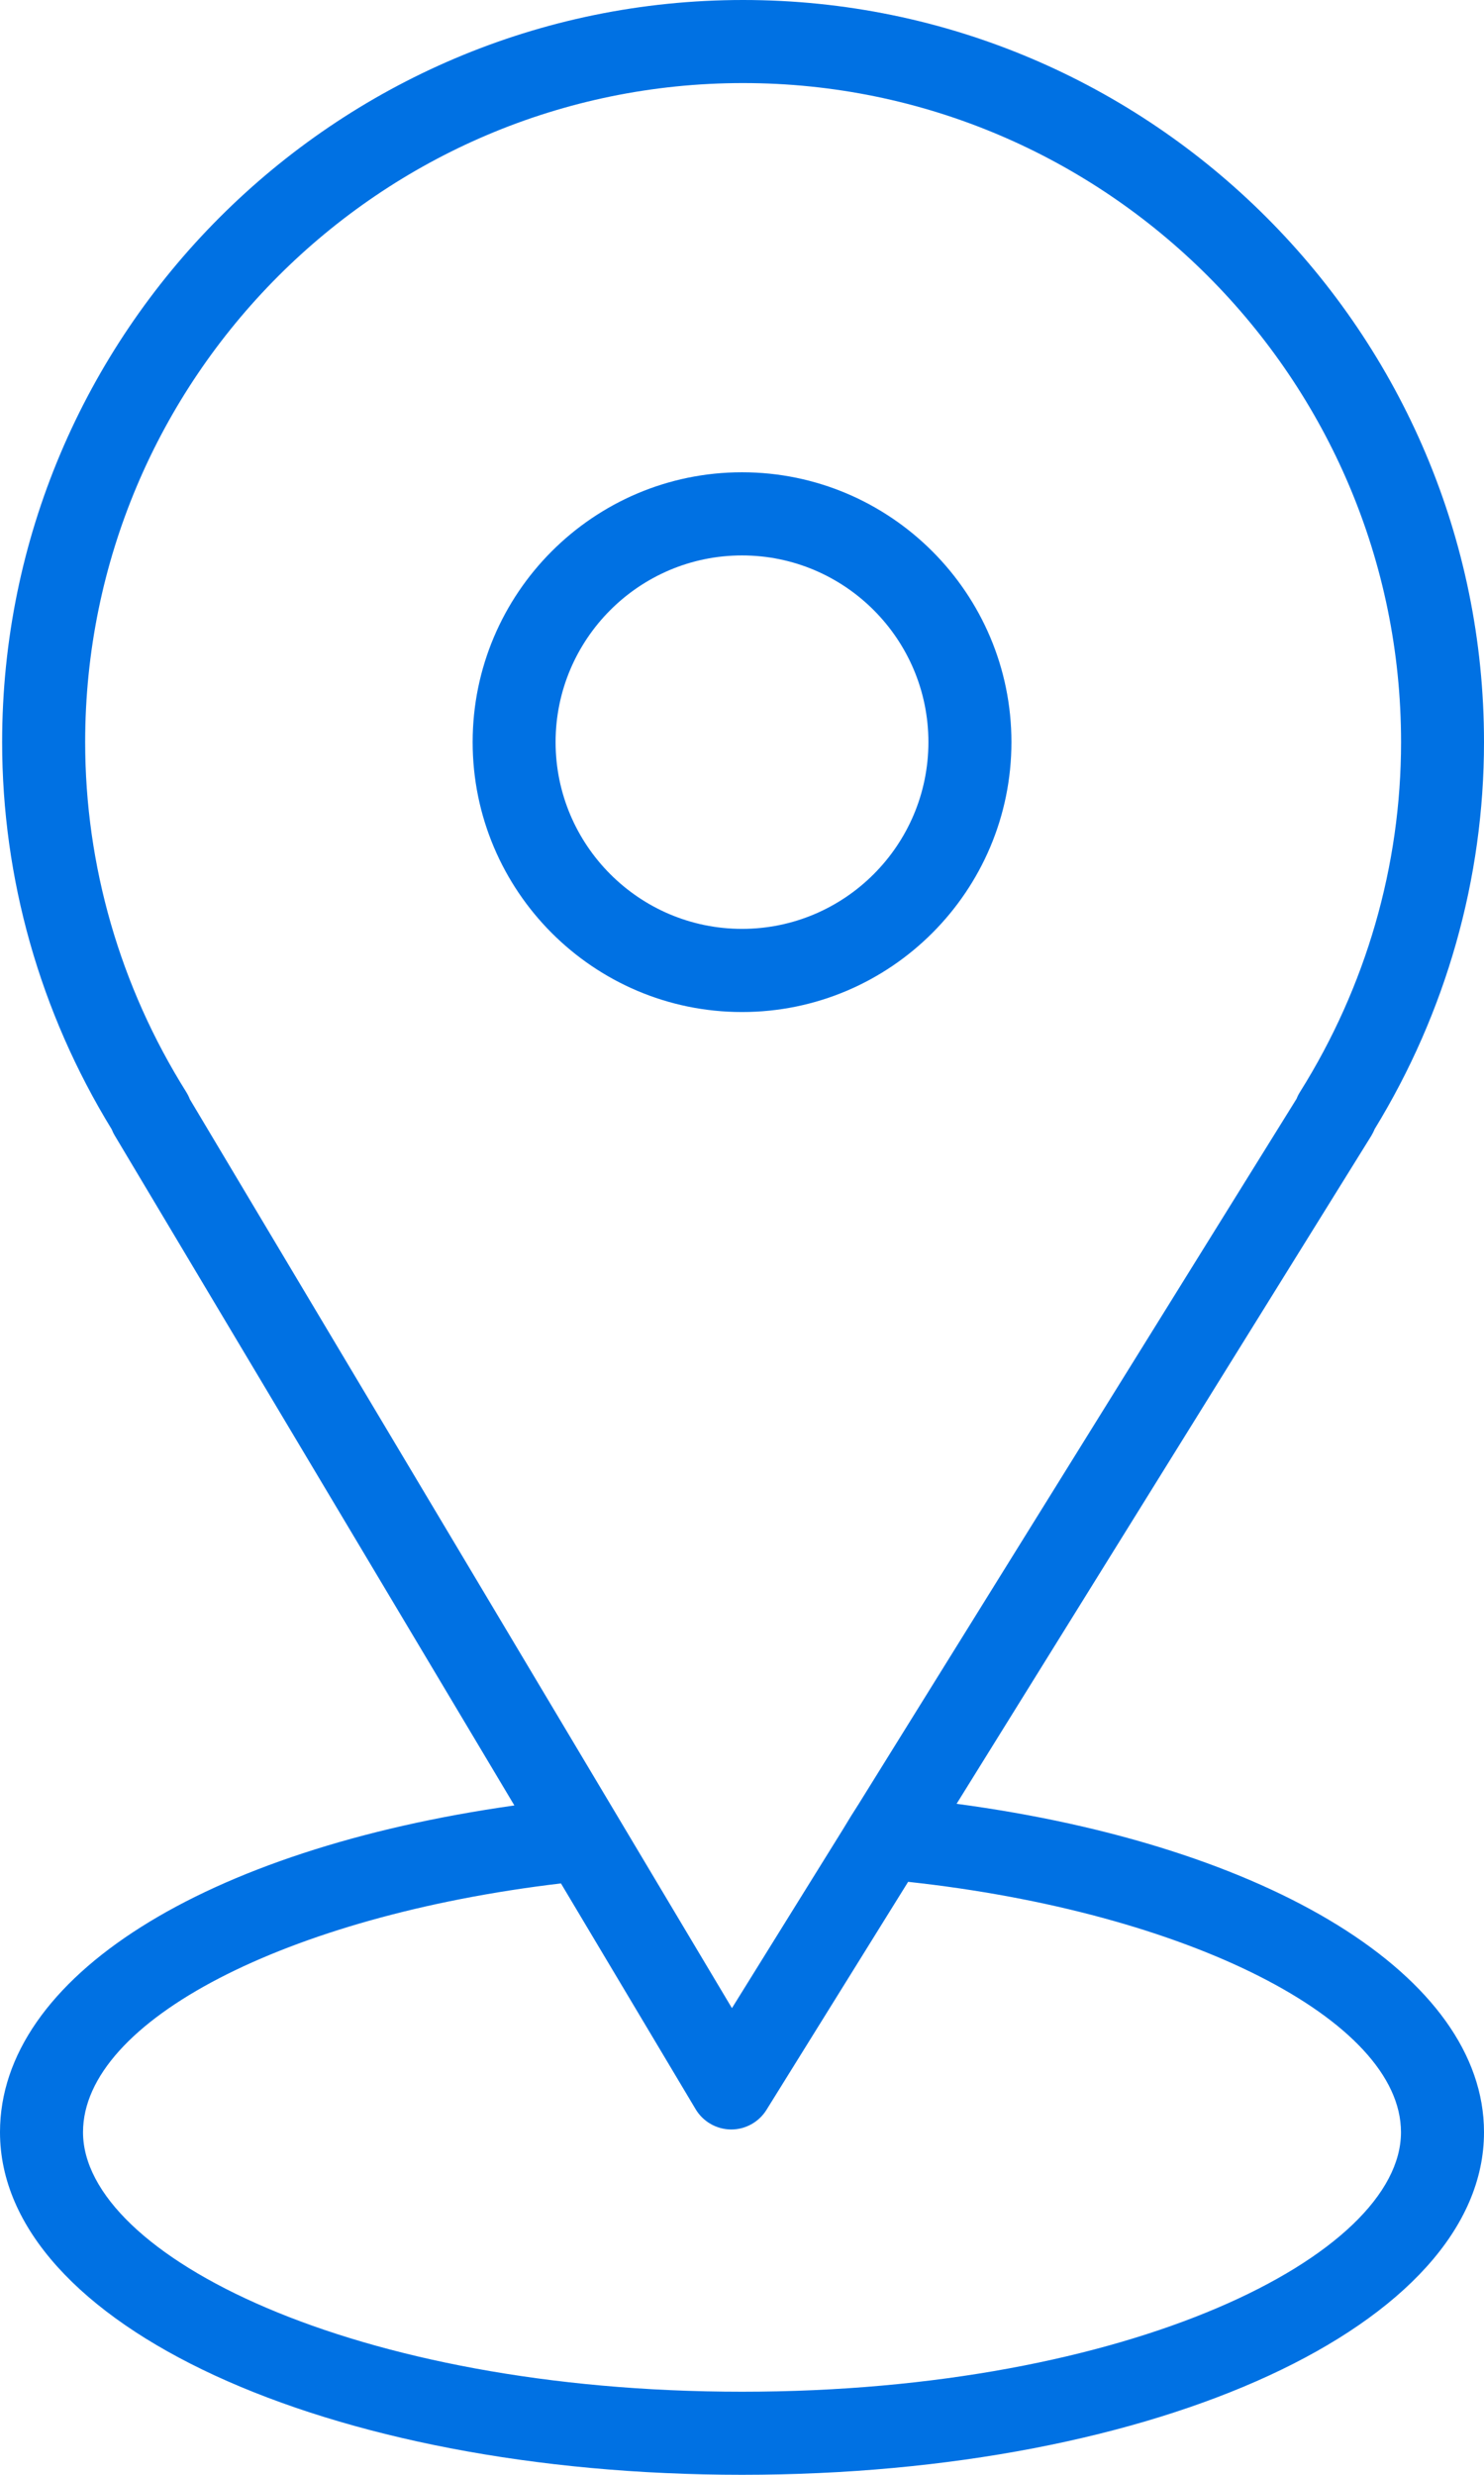
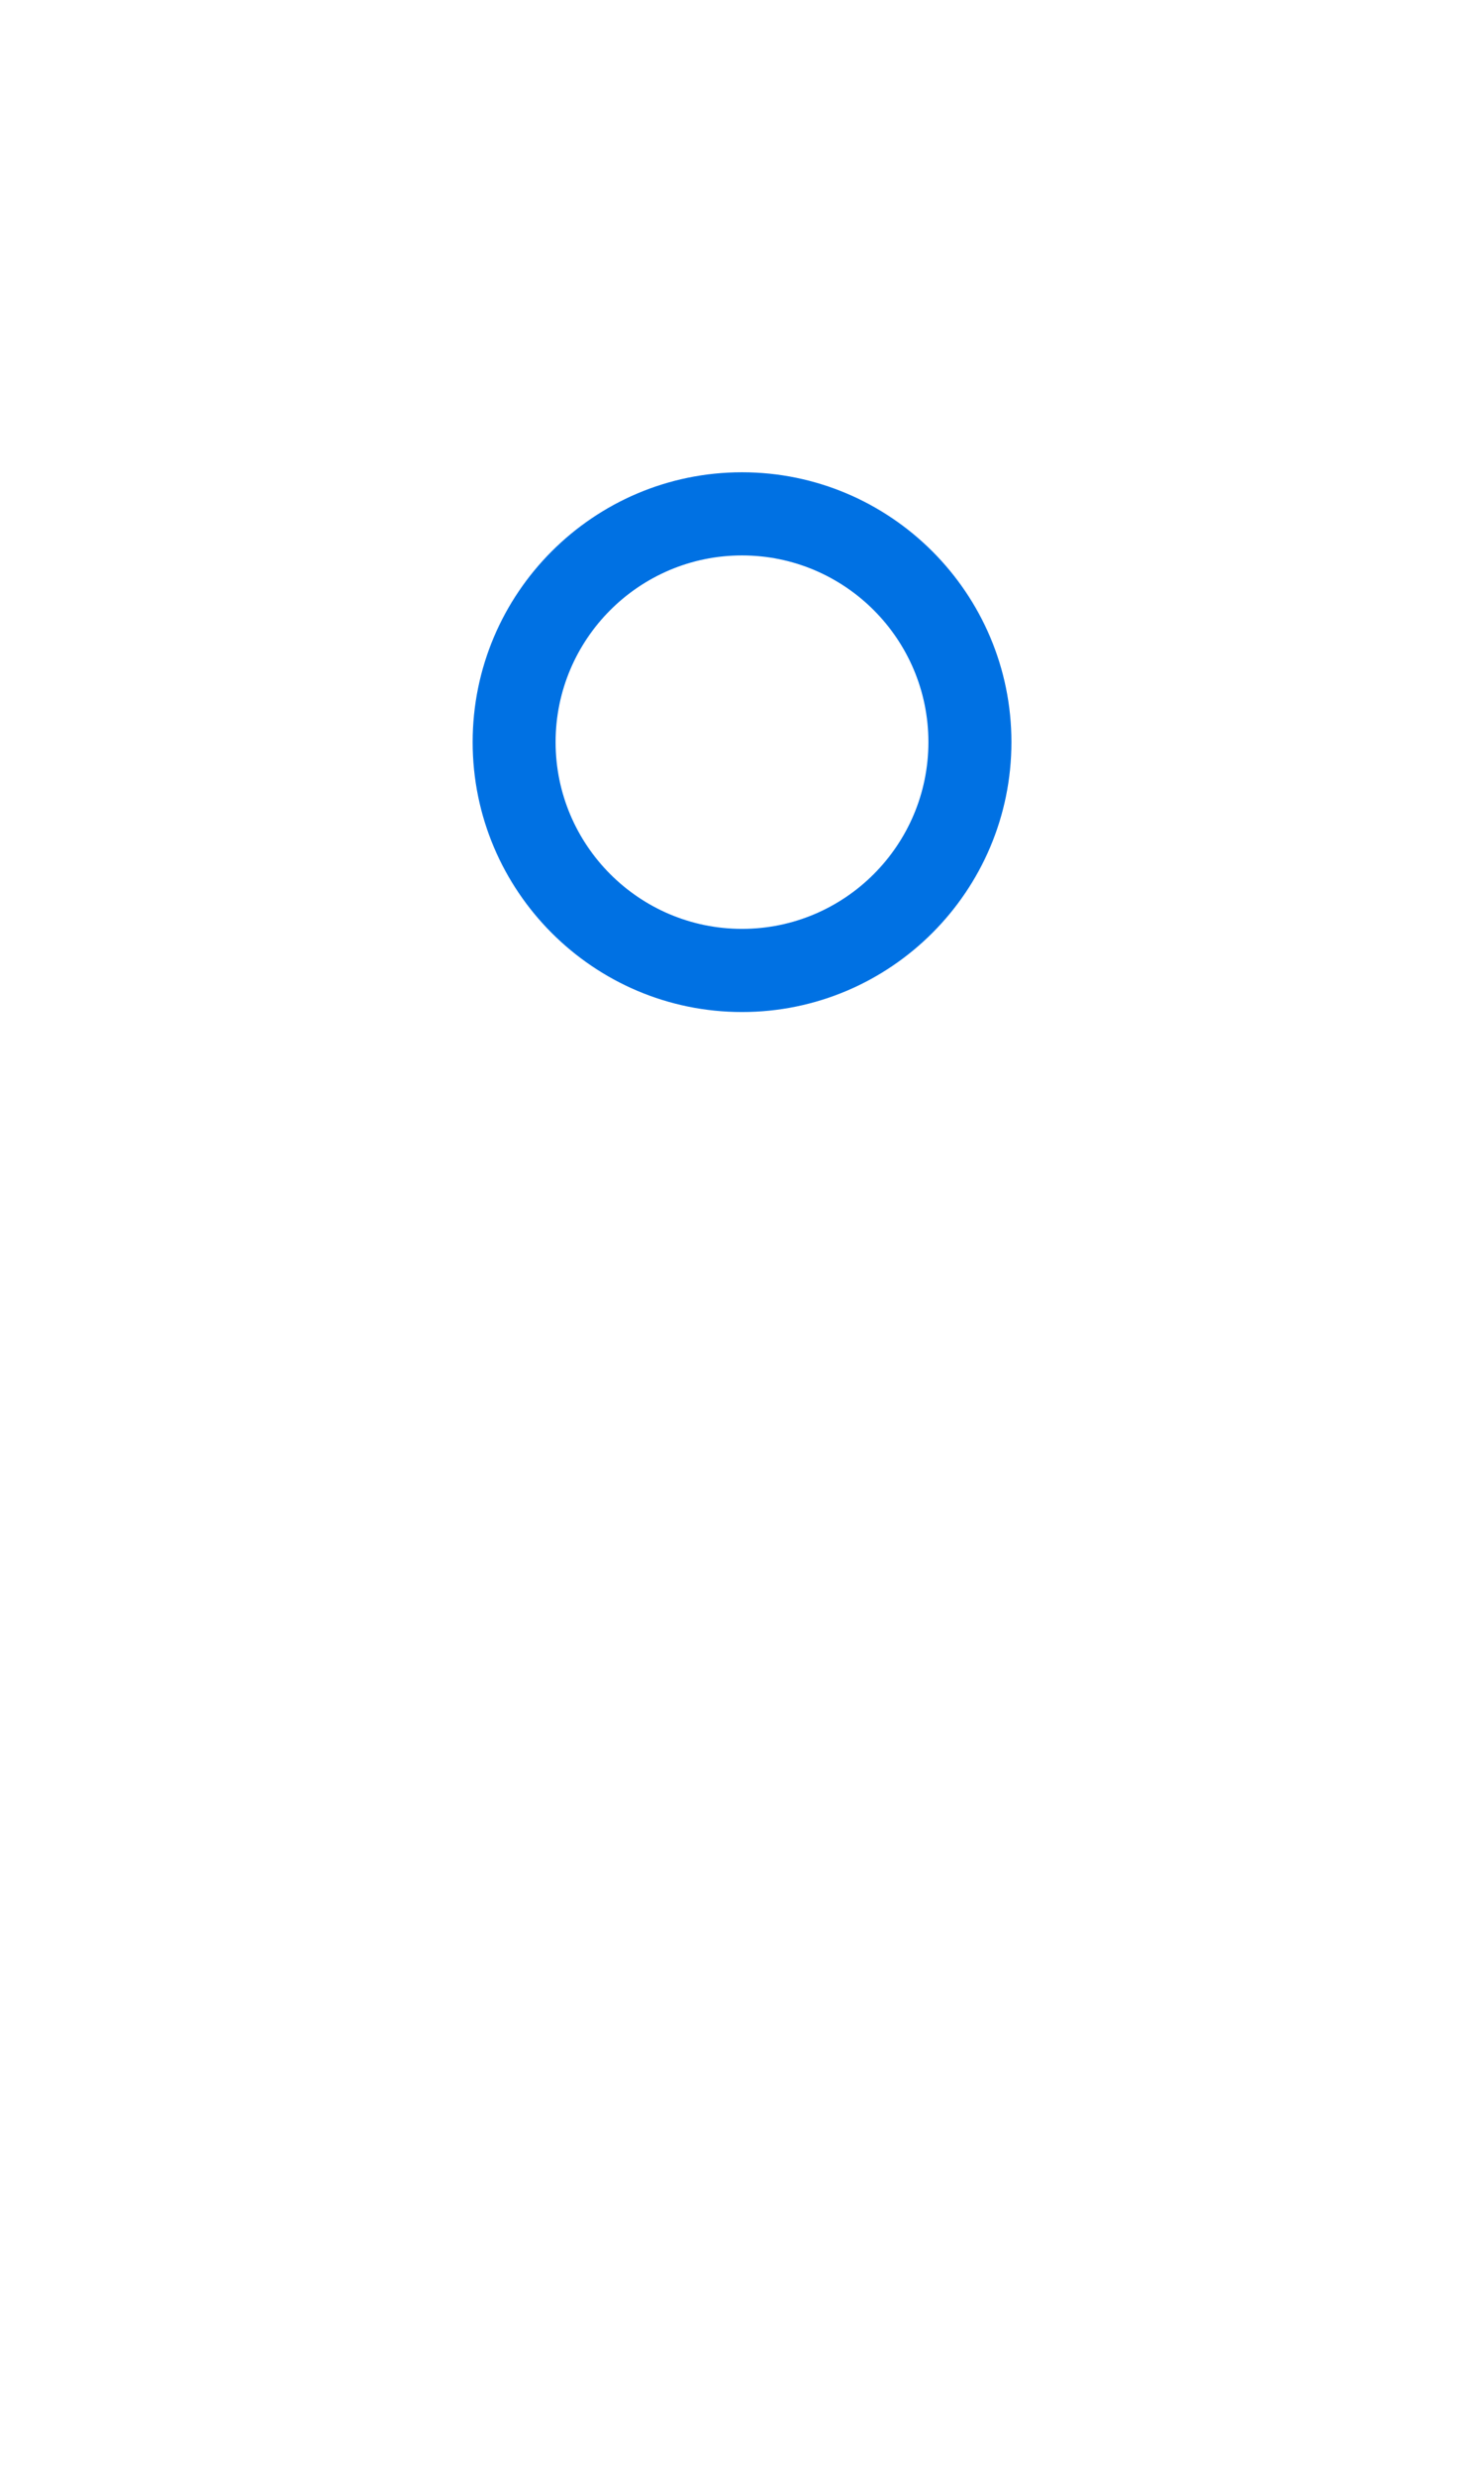
<svg xmlns="http://www.w3.org/2000/svg" width="18" height="30" viewBox="0 0 18 30" fill="none">
-   <path d="M11.603 21.866L16.632 13.77C16.648 13.743 16.662 13.716 16.673 13.688C17.541 12.27 18 10.65 18 8.996C18 4.036 13.969 0 9.013 0C4.058 0 0.026 4.036 0.026 8.996C0.026 10.65 0.485 12.271 1.355 13.69C1.365 13.714 1.376 13.739 1.39 13.762L6.239 21.886C2.475 22.418 0 23.968 0 25.847C0 28.176 3.953 30 9 30C14.046 30 18 28.176 18 25.847C18 23.959 15.409 22.375 11.603 21.866ZM2.258 13.236C1.456 11.958 1.033 10.492 1.033 8.996C1.033 4.591 4.612 1.007 9.013 1.007C13.414 1.007 16.994 4.591 16.994 8.996C16.994 10.493 16.57 11.959 15.769 13.236C15.752 13.263 15.738 13.29 15.727 13.319L10.413 21.872C10.334 21.994 10.318 22.022 10.22 22.183L8.878 24.343L2.303 13.326C2.291 13.295 2.276 13.265 2.258 13.236ZM9 28.993C4.289 28.993 1.007 27.335 1.007 25.847C1.007 24.497 3.479 23.225 6.804 22.831L8.438 25.569C8.528 25.719 8.69 25.812 8.865 25.814C8.867 25.814 8.868 25.814 8.87 25.814C9.043 25.814 9.205 25.724 9.297 25.576L11.015 22.812C14.393 23.178 16.993 24.482 16.993 25.847C16.994 27.335 13.711 28.993 9 28.993Z" fill="#0071E3" />
  <path d="M12.268 8.996C12.268 7.193 10.802 5.725 9 5.725C7.198 5.725 5.733 7.193 5.733 8.996C5.733 10.8 7.198 12.268 9 12.268C10.802 12.268 12.268 10.8 12.268 8.996ZM6.739 8.996C6.739 7.748 7.753 6.733 9 6.733C10.247 6.733 11.261 7.748 11.261 8.996C11.261 10.245 10.247 11.26 9 11.26C7.753 11.26 6.739 10.245 6.739 8.996Z" fill="#0071E3" />
</svg>